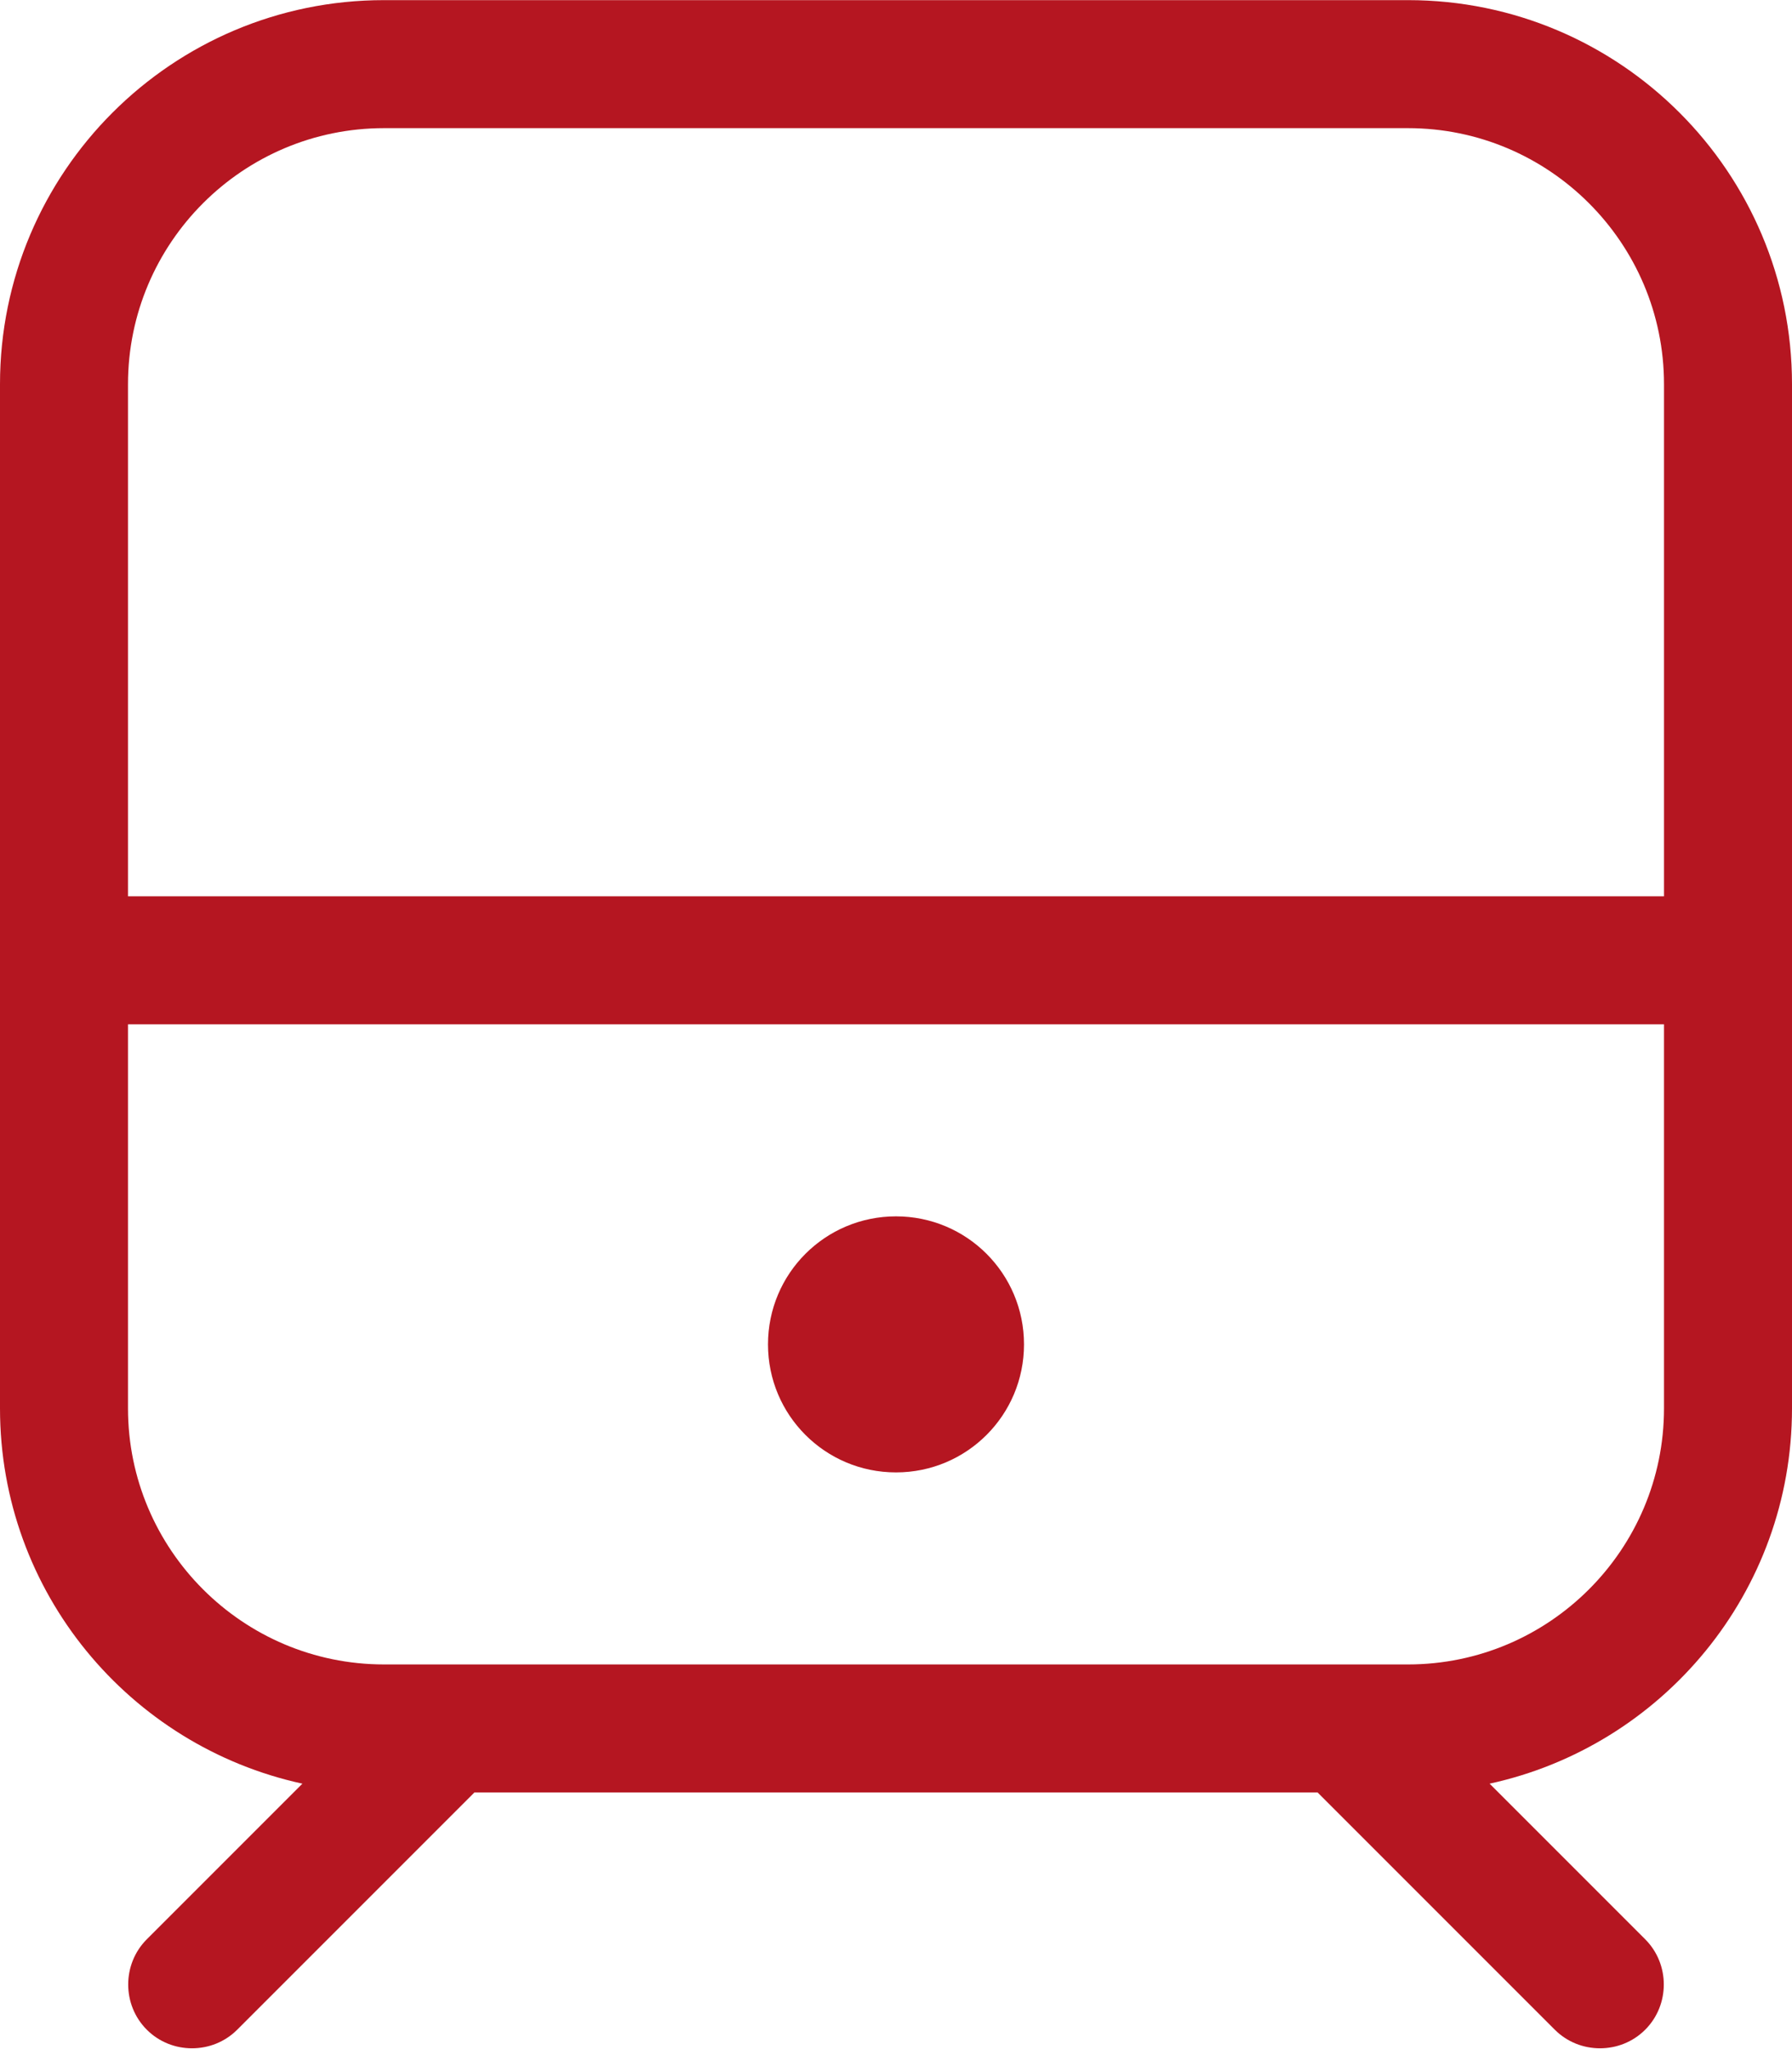
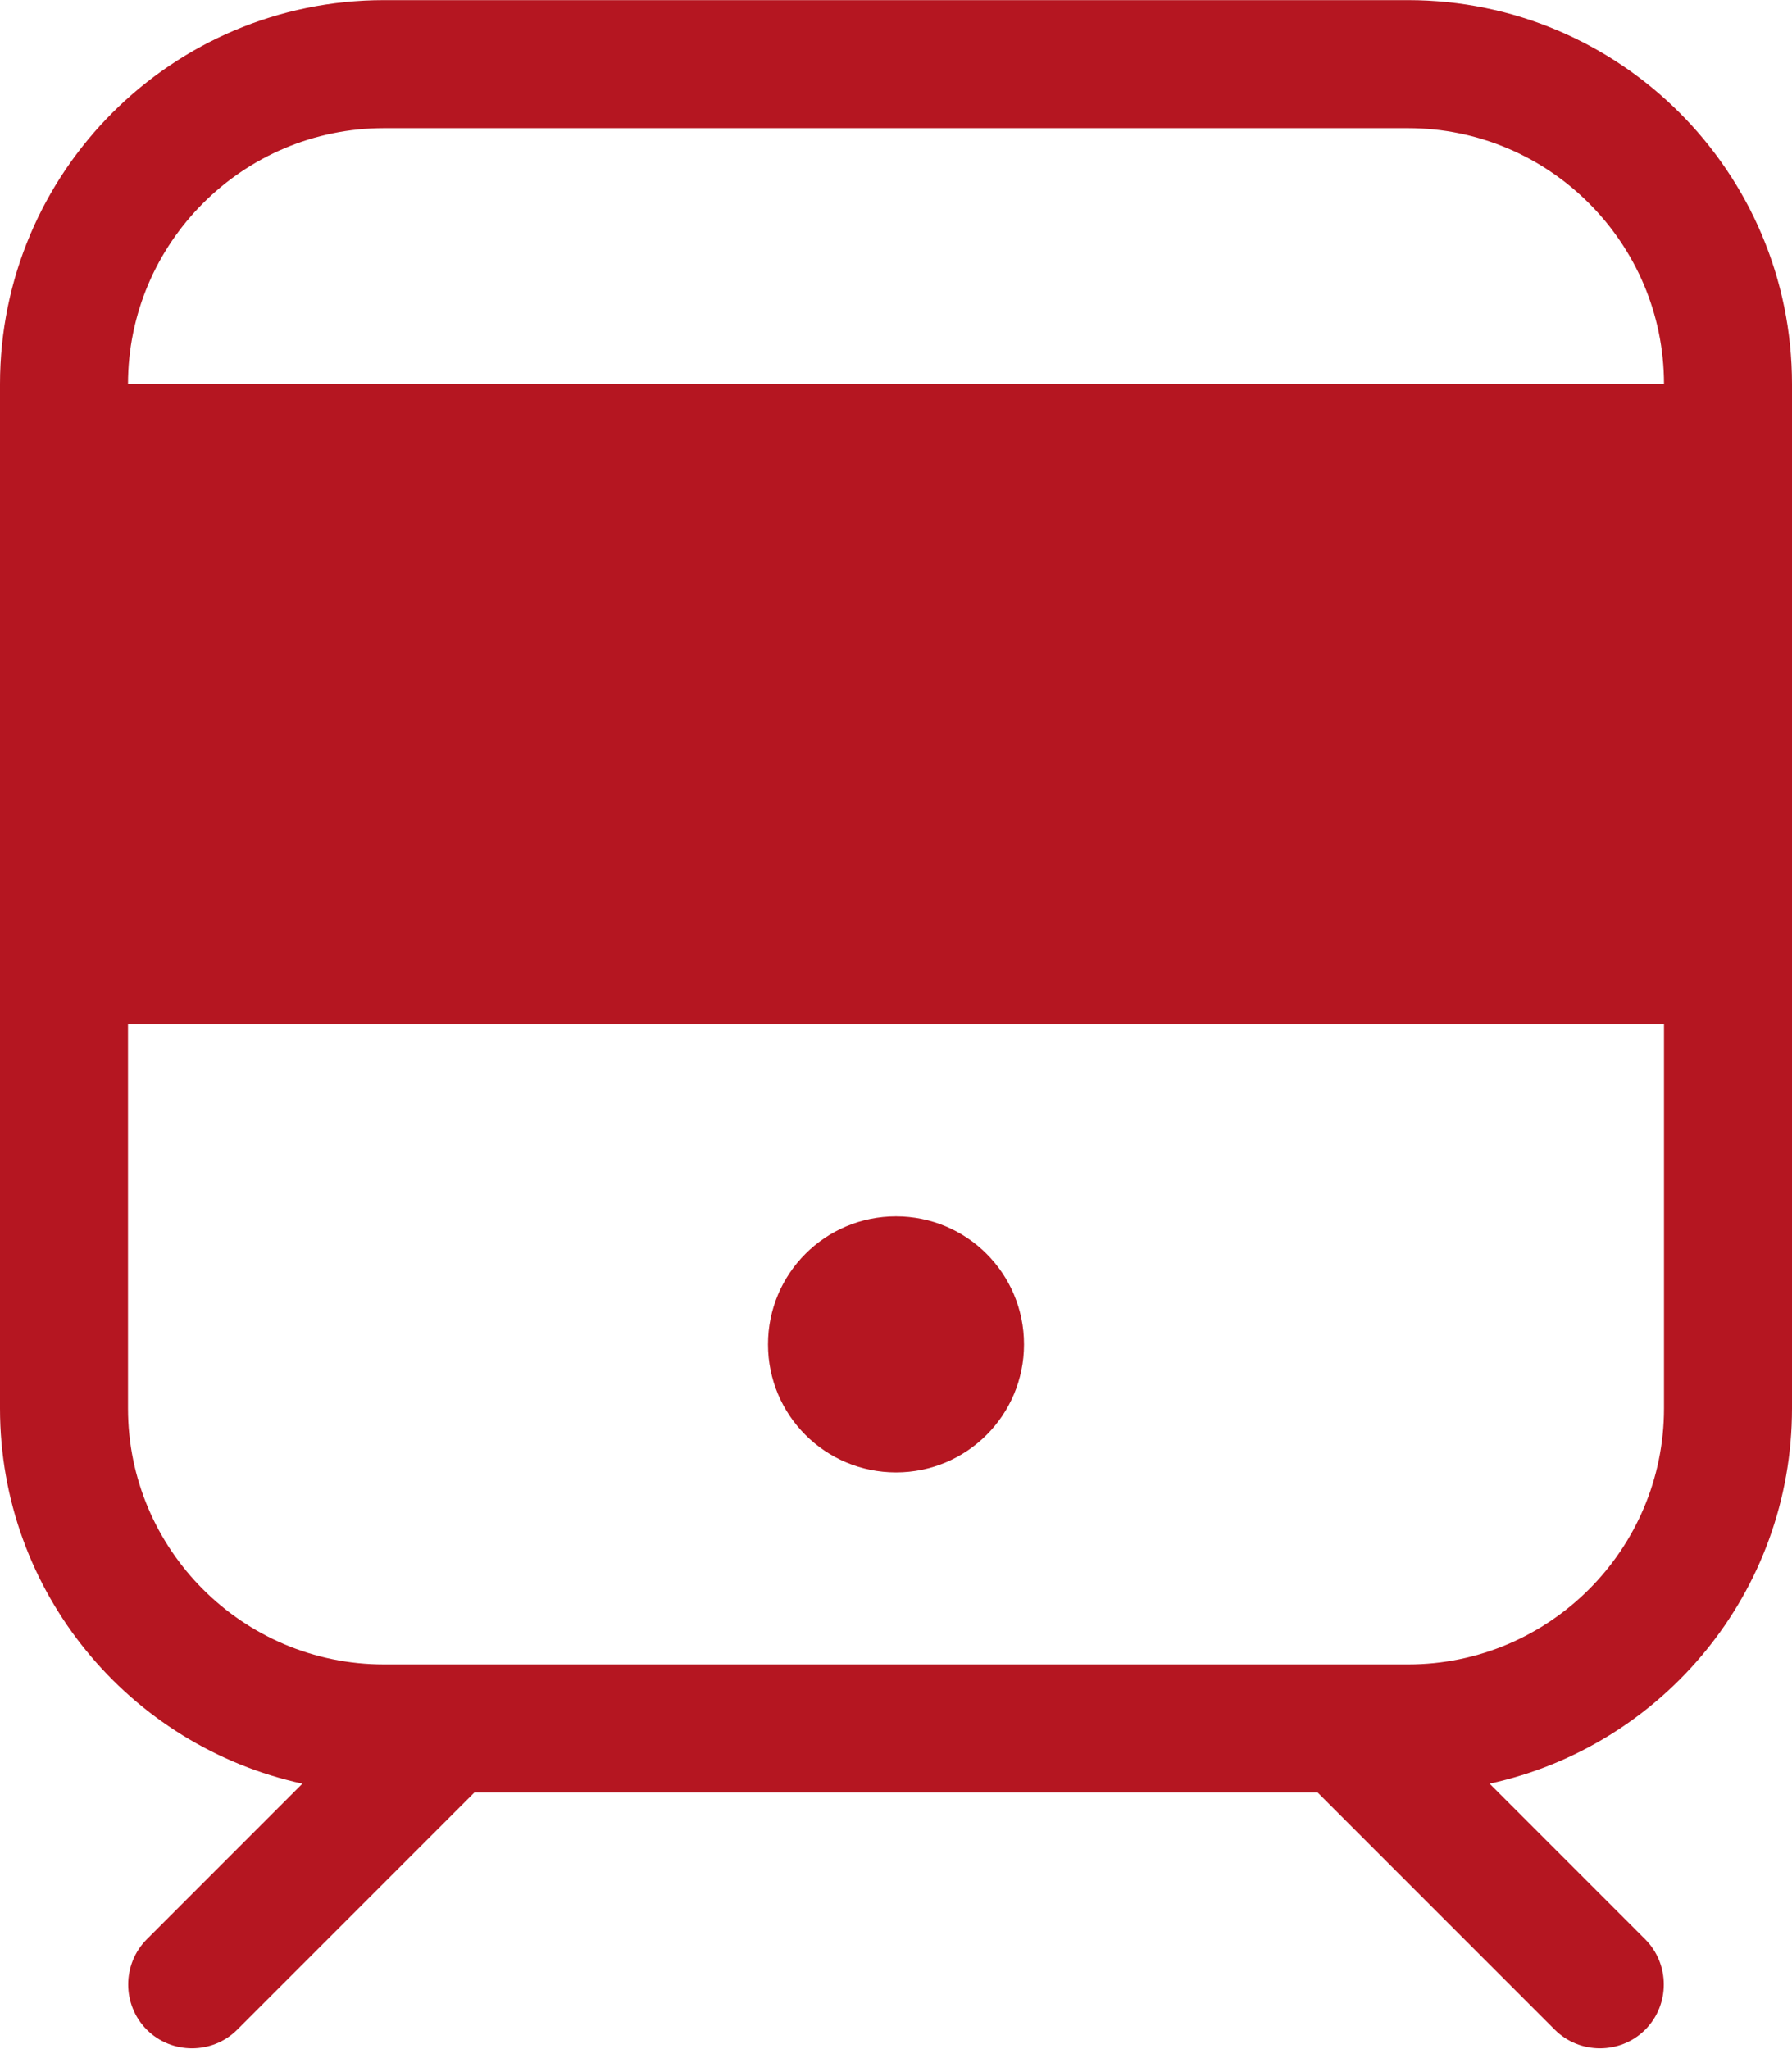
<svg xmlns="http://www.w3.org/2000/svg" version="1.1" id="Ebene_1" x="0px" y="0px" viewBox="0 0 448 512" style="enable-background:new 0 0 448 512;" xml:space="preserve" width="1000" height="1143">
  <style type="text/css">
	.st0{fill:#B51621;}
</style>
-   <path class="st0" d="M352,32c35.3,0,64,28.7,64,64v128H32V96c0-35.3,28.7-64,64-64H352z M32,352v-96h384v96c0,35.3-28.7,64-64,64H96  C60.7,416,32,387.3,32,352z M96,0C43,0,0,43,0,96v256c0,46,32.4,84.4,75.6,93.8l-38.9,38.9c-6.2,6.2-6.2,16.4,0,22.6  c6.2,6.2,16.4,6.2,22.6,0l59.3-59.3h210.8l59.3,59.3c6.2,6.2,16.4,6.2,22.6,0s6.2-16.4,0-22.6l-38.9-38.9  C415.6,436.4,448,398,448,352V96c0-53-43-96-96-96H96z M224,368c17.7,0,32-14.3,32-32s-14.3-32-32-32s-32,14.3-32,32  S206.3,368,224,368z" />
+   <path class="st0" d="M352,32c35.3,0,64,28.7,64,64H32V96c0-35.3,28.7-64,64-64H352z M32,352v-96h384v96c0,35.3-28.7,64-64,64H96  C60.7,416,32,387.3,32,352z M96,0C43,0,0,43,0,96v256c0,46,32.4,84.4,75.6,93.8l-38.9,38.9c-6.2,6.2-6.2,16.4,0,22.6  c6.2,6.2,16.4,6.2,22.6,0l59.3-59.3h210.8l59.3,59.3c6.2,6.2,16.4,6.2,22.6,0s6.2-16.4,0-22.6l-38.9-38.9  C415.6,436.4,448,398,448,352V96c0-53-43-96-96-96H96z M224,368c17.7,0,32-14.3,32-32s-14.3-32-32-32s-32,14.3-32,32  S206.3,368,224,368z" />
</svg>